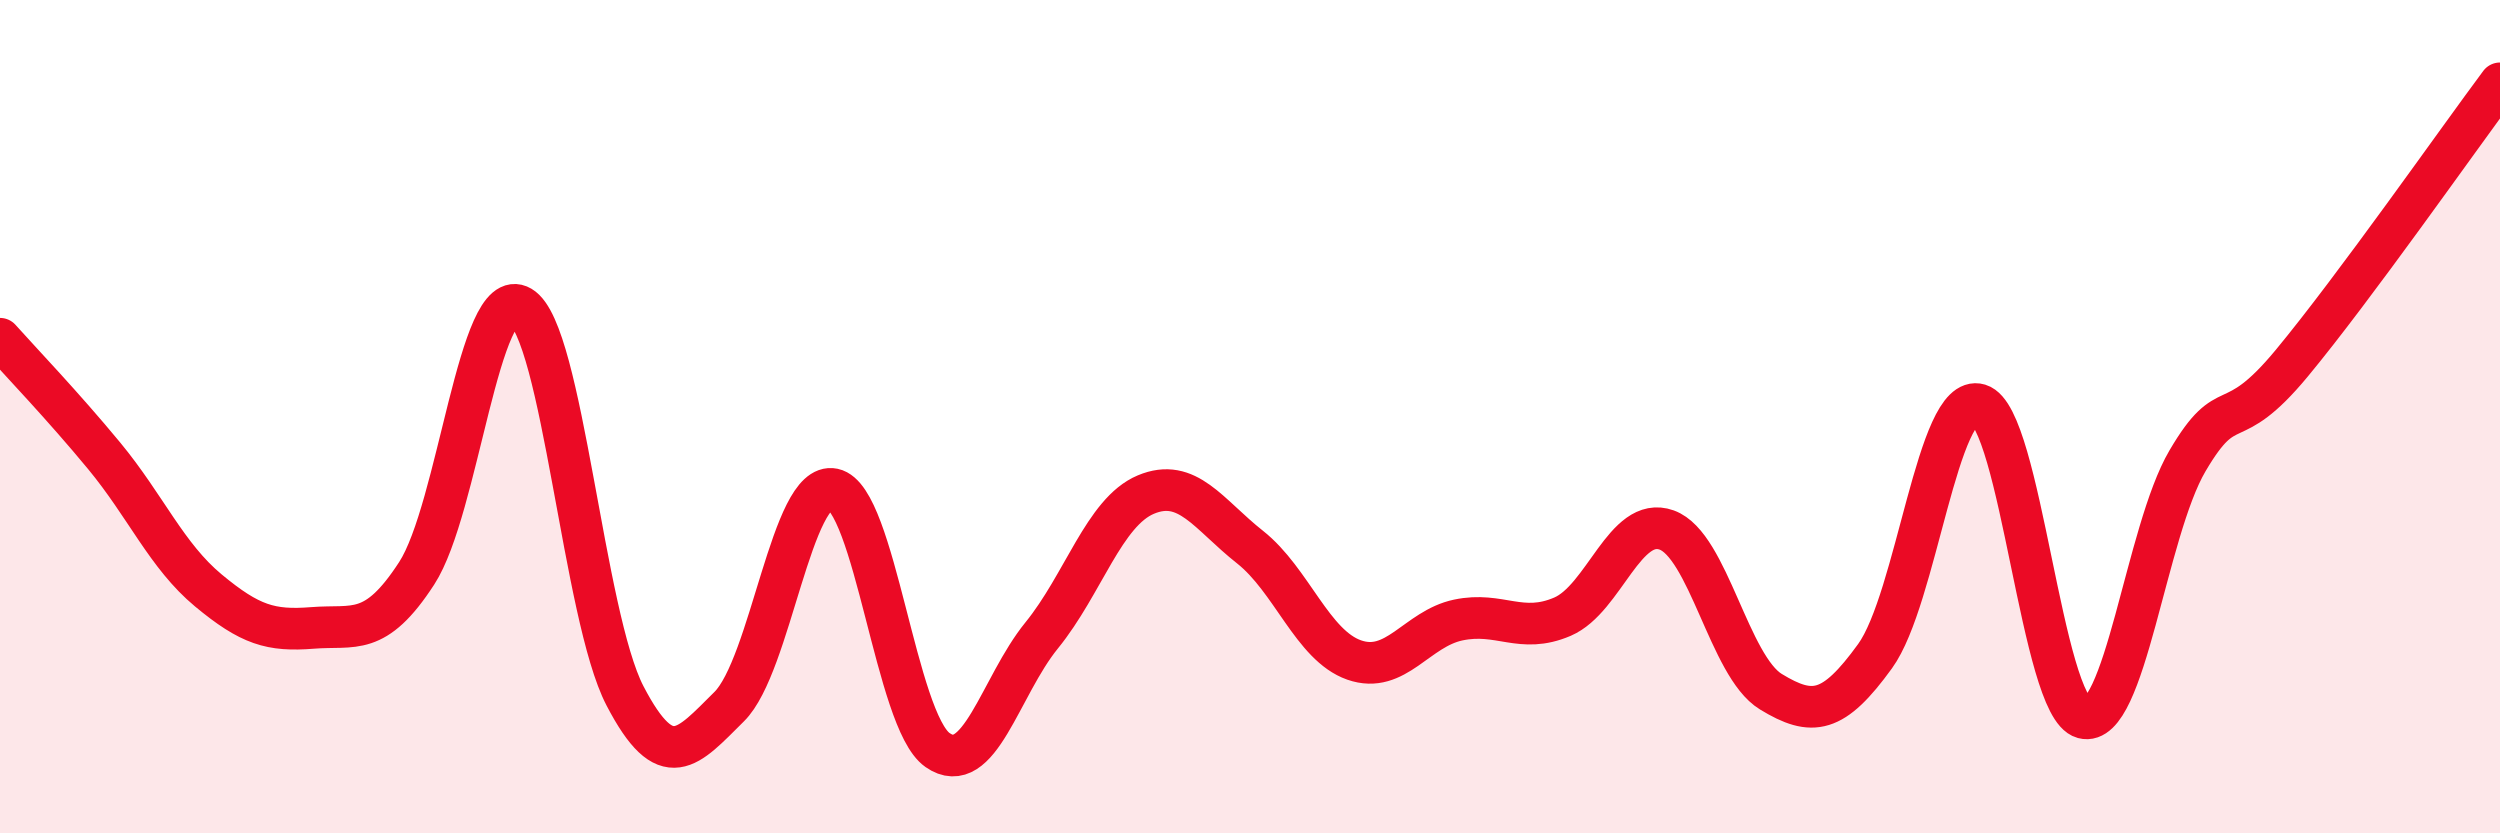
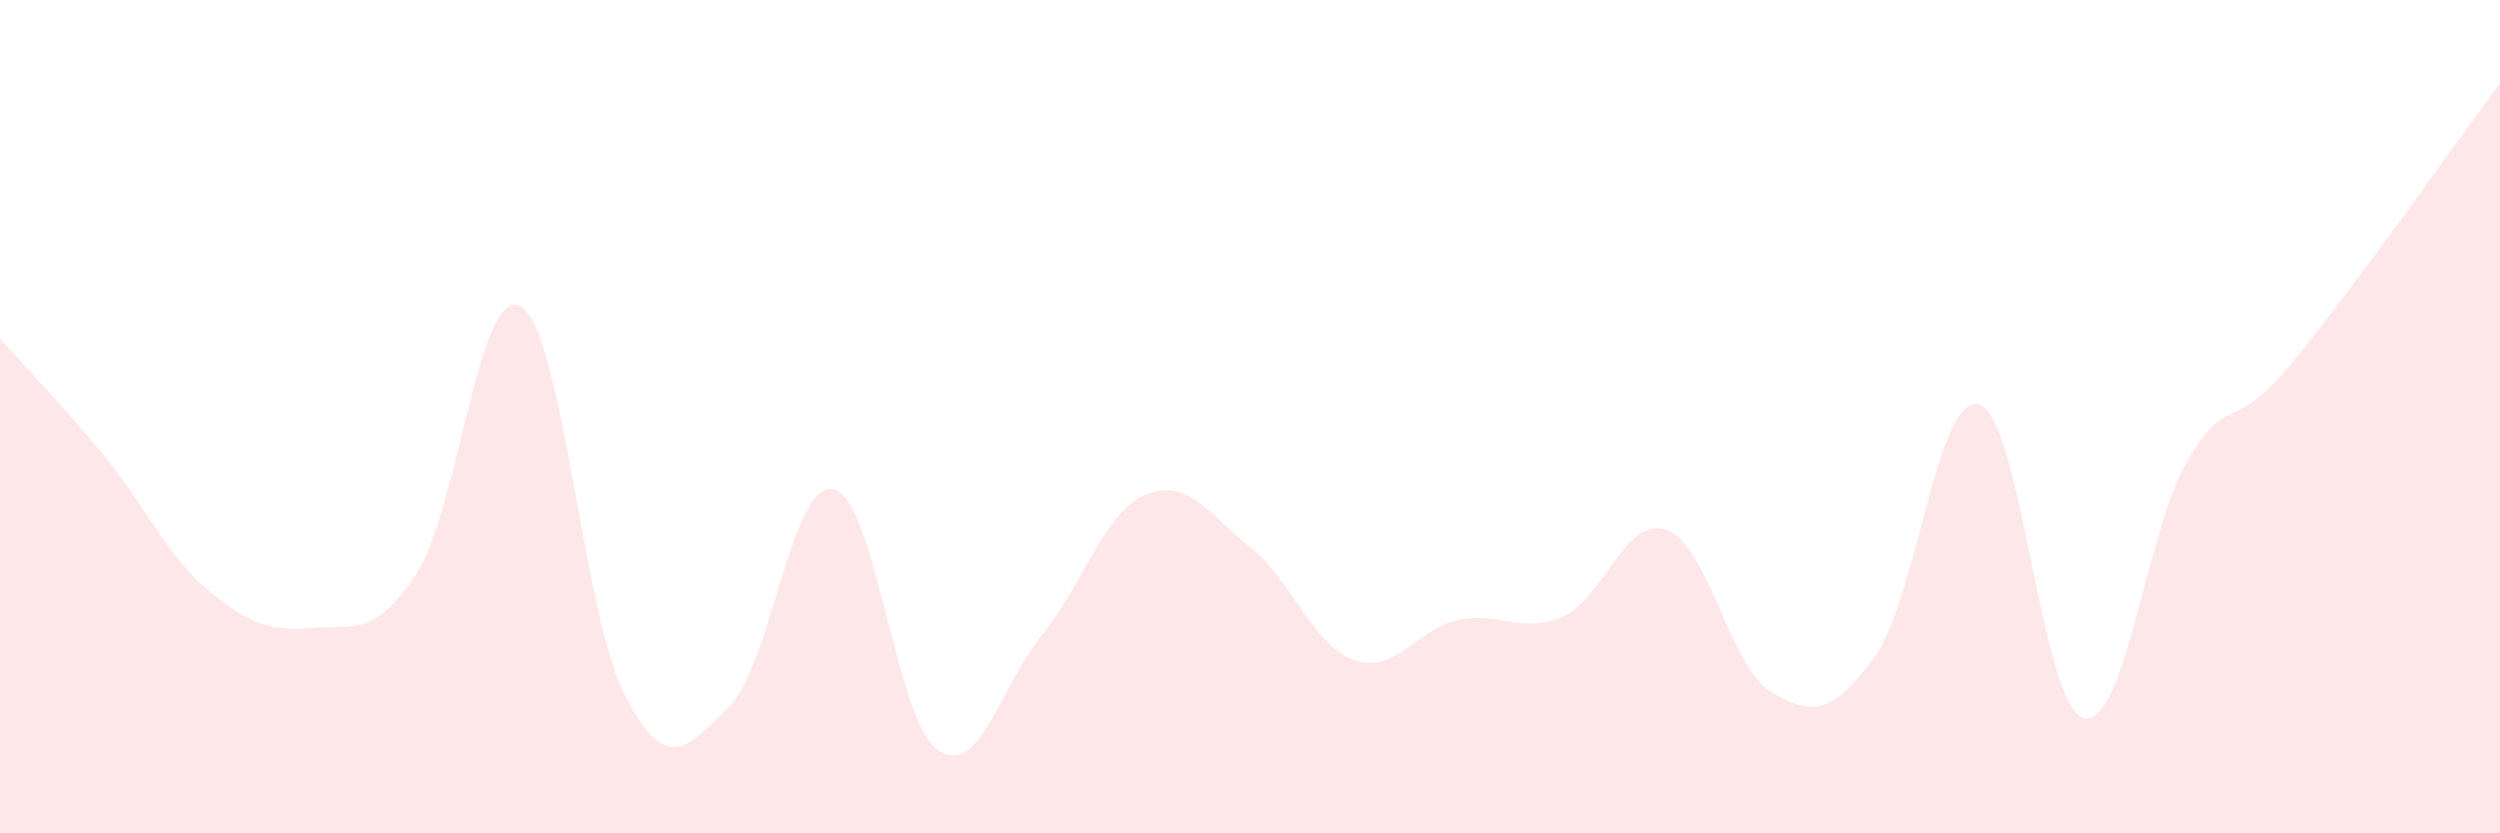
<svg xmlns="http://www.w3.org/2000/svg" width="60" height="20" viewBox="0 0 60 20">
  <path d="M 0,8.13 C 0.5,8.69 1.5,9.73 2.5,10.94 C 3.5,12.15 4,13.34 5,14.17 C 6,15 6.5,15.15 7.5,15.07 C 8.5,14.99 9,15.3 10,13.76 C 11,12.22 11.5,6.77 12.5,7.36 C 13.5,7.95 14,14.78 15,16.7 C 16,18.62 16.5,17.95 17.5,16.96 C 18.5,15.97 19,11.53 20,11.74 C 21,11.95 21.5,17.3 22.5,18 C 23.5,18.7 24,16.48 25,15.25 C 26,14.02 26.5,12.29 27.5,11.87 C 28.5,11.45 29,12.34 30,13.13 C 31,13.92 31.5,15.49 32.5,15.84 C 33.5,16.19 34,15.09 35,14.88 C 36,14.67 36.5,15.23 37.5,14.8 C 38.5,14.37 39,12.36 40,12.72 C 41,13.08 41.5,15.99 42.5,16.6 C 43.5,17.21 44,17.13 45,15.75 C 46,14.37 46.5,9.41 47.5,9.71 C 48.5,10.01 49,16.96 50,17.23 C 51,17.5 51.5,12.76 52.5,11.06 C 53.5,9.36 53.5,10.53 55,8.72 C 56.5,6.91 59,3.34 60,2L60 20L0 20Z" fill="#EB0A25" opacity="0.1" stroke-linecap="round" stroke-linejoin="round" />
-   <path d="M 0,8.13 C 0.5,8.69 1.5,9.73 2.5,10.94 C 3.5,12.15 4,13.34 5,14.17 C 6,15 6.5,15.15 7.5,15.07 C 8.5,14.99 9,15.3 10,13.76 C 11,12.22 11.5,6.77 12.5,7.36 C 13.5,7.95 14,14.78 15,16.7 C 16,18.62 16.5,17.95 17.5,16.96 C 18.5,15.97 19,11.53 20,11.74 C 21,11.95 21.5,17.3 22.5,18 C 23.5,18.7 24,16.48 25,15.25 C 26,14.02 26.5,12.29 27.5,11.87 C 28.5,11.45 29,12.34 30,13.13 C 31,13.92 31.5,15.49 32.5,15.84 C 33.5,16.19 34,15.09 35,14.88 C 36,14.67 36.5,15.23 37.5,14.8 C 38.5,14.37 39,12.36 40,12.72 C 41,13.08 41.5,15.99 42.5,16.6 C 43.5,17.21 44,17.13 45,15.75 C 46,14.37 46.5,9.41 47.5,9.71 C 48.5,10.01 49,16.96 50,17.23 C 51,17.5 51.5,12.76 52.5,11.06 C 53.5,9.36 53.5,10.53 55,8.72 C 56.5,6.91 59,3.34 60,2" stroke="#EB0A25" stroke-width="1" fill="none" stroke-linecap="round" stroke-linejoin="round" />
</svg>